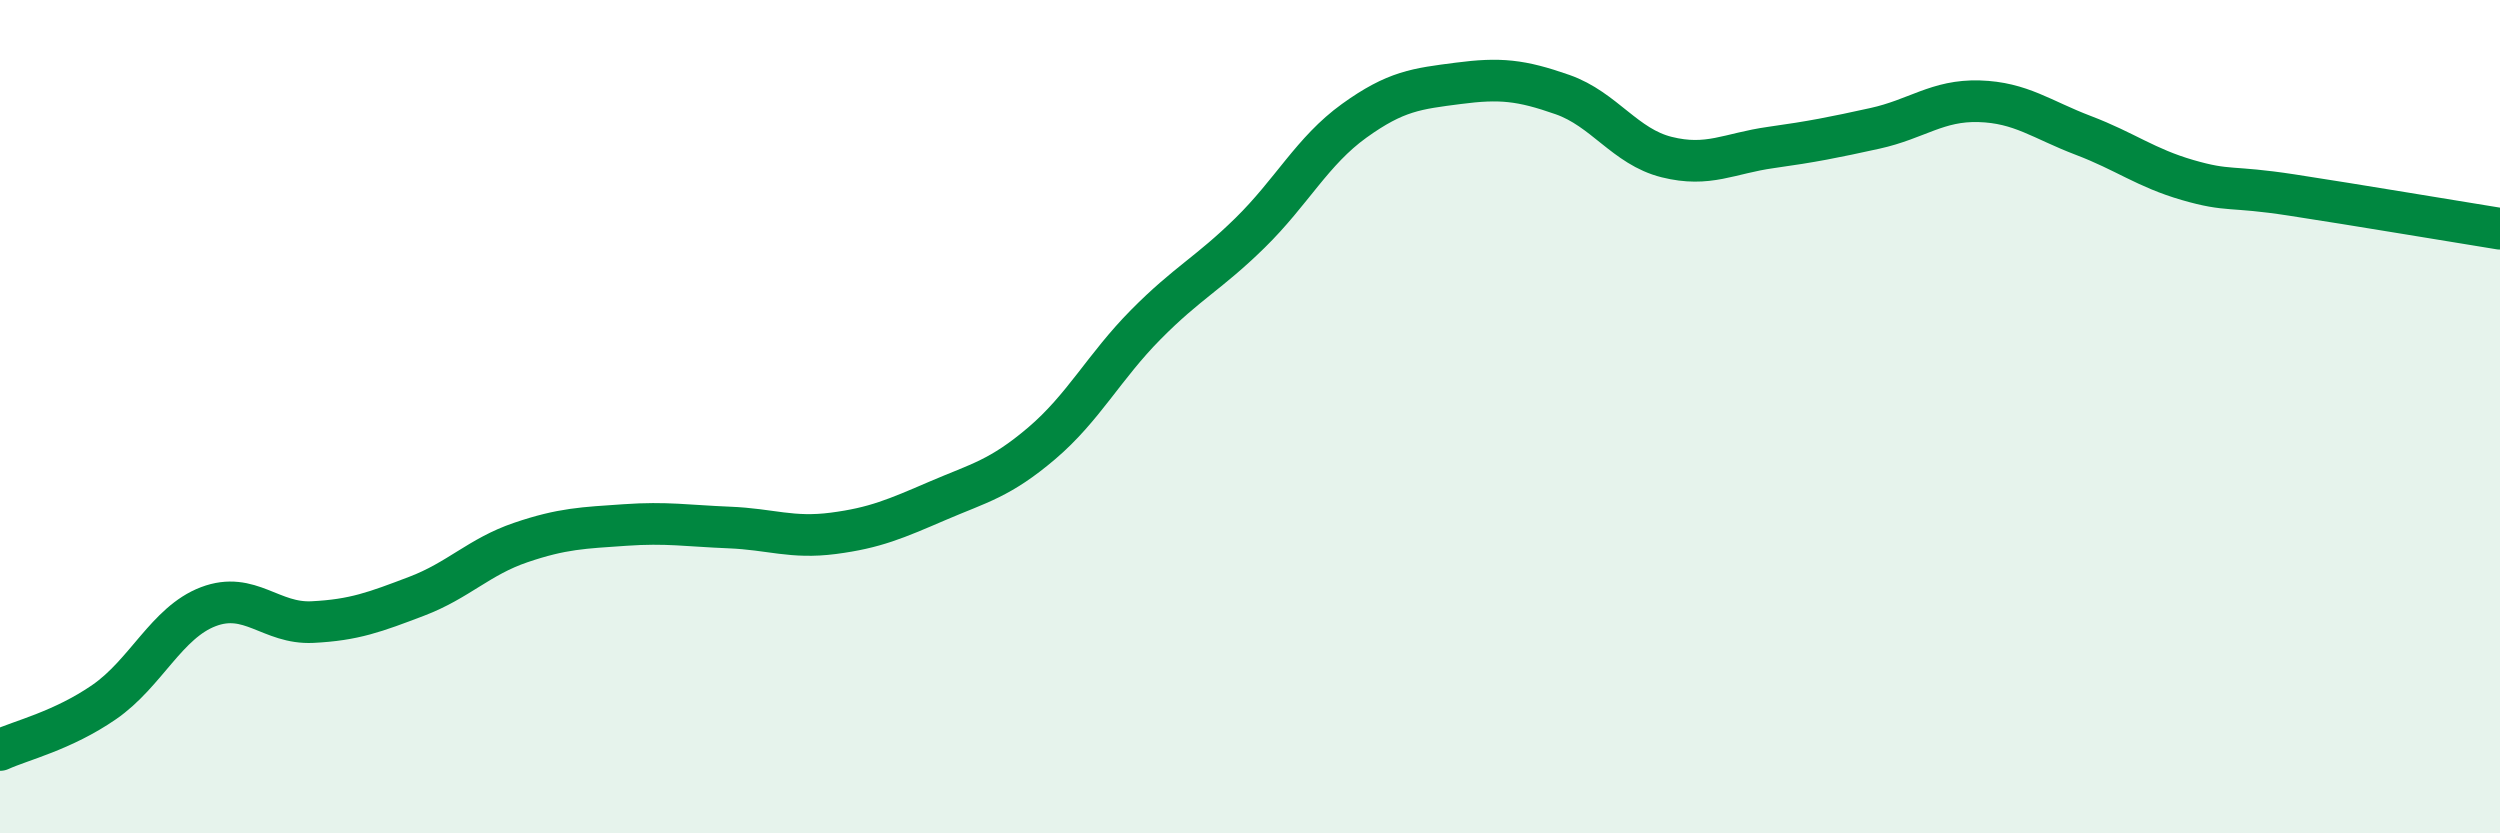
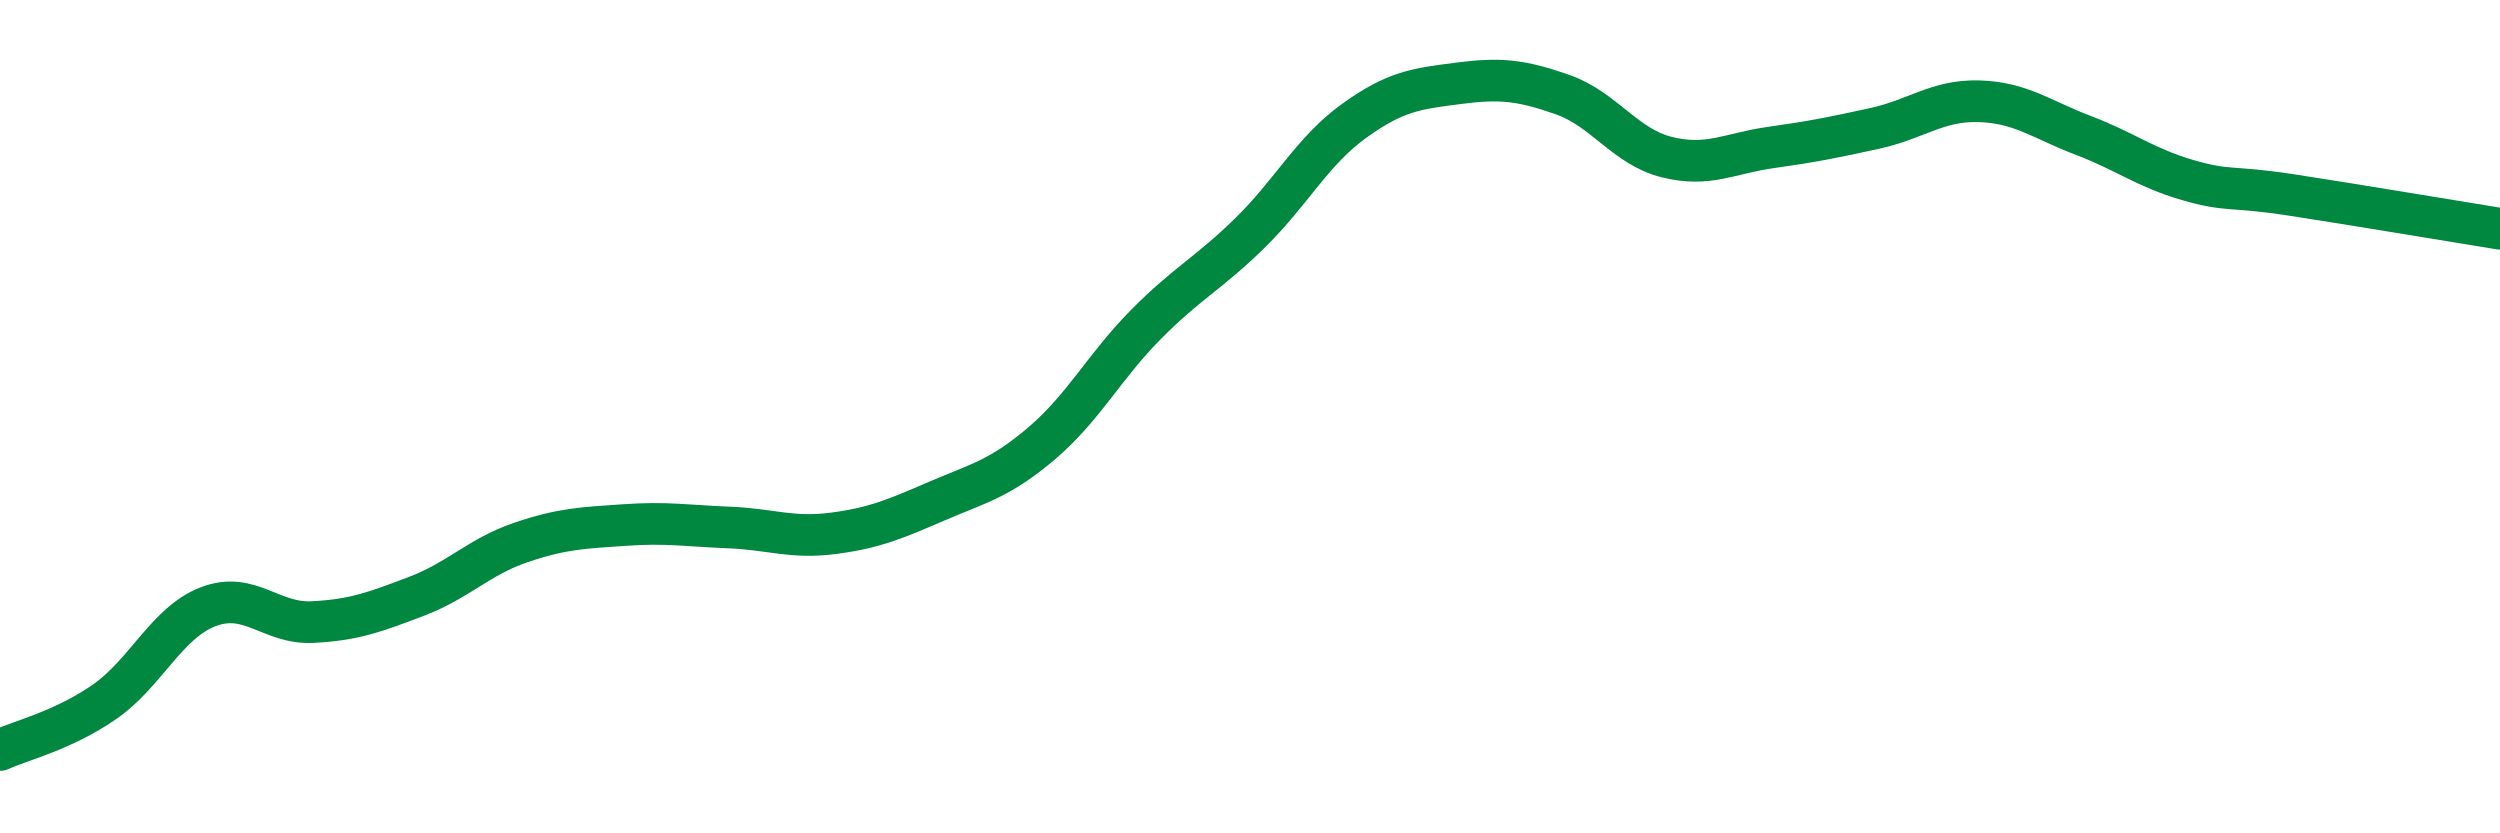
<svg xmlns="http://www.w3.org/2000/svg" width="60" height="20" viewBox="0 0 60 20">
-   <path d="M 0,18 C 0.5,17.77 1.5,17.54 2.5,16.85 C 3.5,16.16 4,14.94 5,14.56 C 6,14.18 6.5,14.98 7.5,14.93 C 8.5,14.88 9,14.69 10,14.31 C 11,13.93 11.5,13.36 12.5,13.02 C 13.5,12.68 14,12.67 15,12.6 C 16,12.53 16.5,12.62 17.5,12.66 C 18.5,12.7 19,12.93 20,12.8 C 21,12.67 21.5,12.45 22.5,12.02 C 23.5,11.59 24,11.49 25,10.64 C 26,9.79 26.5,8.8 27.5,7.79 C 28.5,6.78 29,6.57 30,5.59 C 31,4.61 31.5,3.62 32.5,2.9 C 33.5,2.18 34,2.13 35,2 C 36,1.87 36.5,1.92 37.5,2.27 C 38.5,2.62 39,3.52 40,3.77 C 41,4.02 41.5,3.68 42.5,3.54 C 43.5,3.4 44,3.3 45,3.08 C 46,2.86 46.5,2.4 47.5,2.43 C 48.5,2.46 49,2.87 50,3.25 C 51,3.63 51.5,4.03 52.5,4.32 C 53.5,4.61 53.5,4.45 55,4.68 C 56.5,4.91 59,5.33 60,5.49L60 20L0 20Z" fill="#008740" opacity="0.1" stroke-linecap="round" stroke-linejoin="round" />
  <path d="M 0,18 C 0.5,17.77 1.5,17.54 2.5,16.85 C 3.5,16.16 4,14.94 5,14.56 C 6,14.18 6.5,14.98 7.5,14.93 C 8.5,14.88 9,14.69 10,14.31 C 11,13.93 11.5,13.36 12.5,13.02 C 13.5,12.68 14,12.67 15,12.6 C 16,12.53 16.5,12.62 17.5,12.66 C 18.5,12.7 19,12.93 20,12.8 C 21,12.67 21.5,12.45 22.5,12.02 C 23.5,11.59 24,11.49 25,10.64 C 26,9.79 26.5,8.8 27.5,7.79 C 28.5,6.78 29,6.57 30,5.59 C 31,4.61 31.5,3.62 32.5,2.9 C 33.5,2.18 34,2.13 35,2 C 36,1.87 36.5,1.92 37.5,2.27 C 38.5,2.62 39,3.52 40,3.77 C 41,4.02 41.5,3.68 42.5,3.54 C 43.5,3.4 44,3.3 45,3.08 C 46,2.86 46.5,2.4 47.5,2.43 C 48.5,2.46 49,2.87 50,3.25 C 51,3.63 51.5,4.03 52.5,4.32 C 53.5,4.61 53.5,4.45 55,4.68 C 56.5,4.91 59,5.33 60,5.49" stroke="#008740" stroke-width="1" fill="none" stroke-linecap="round" stroke-linejoin="round" />
</svg>